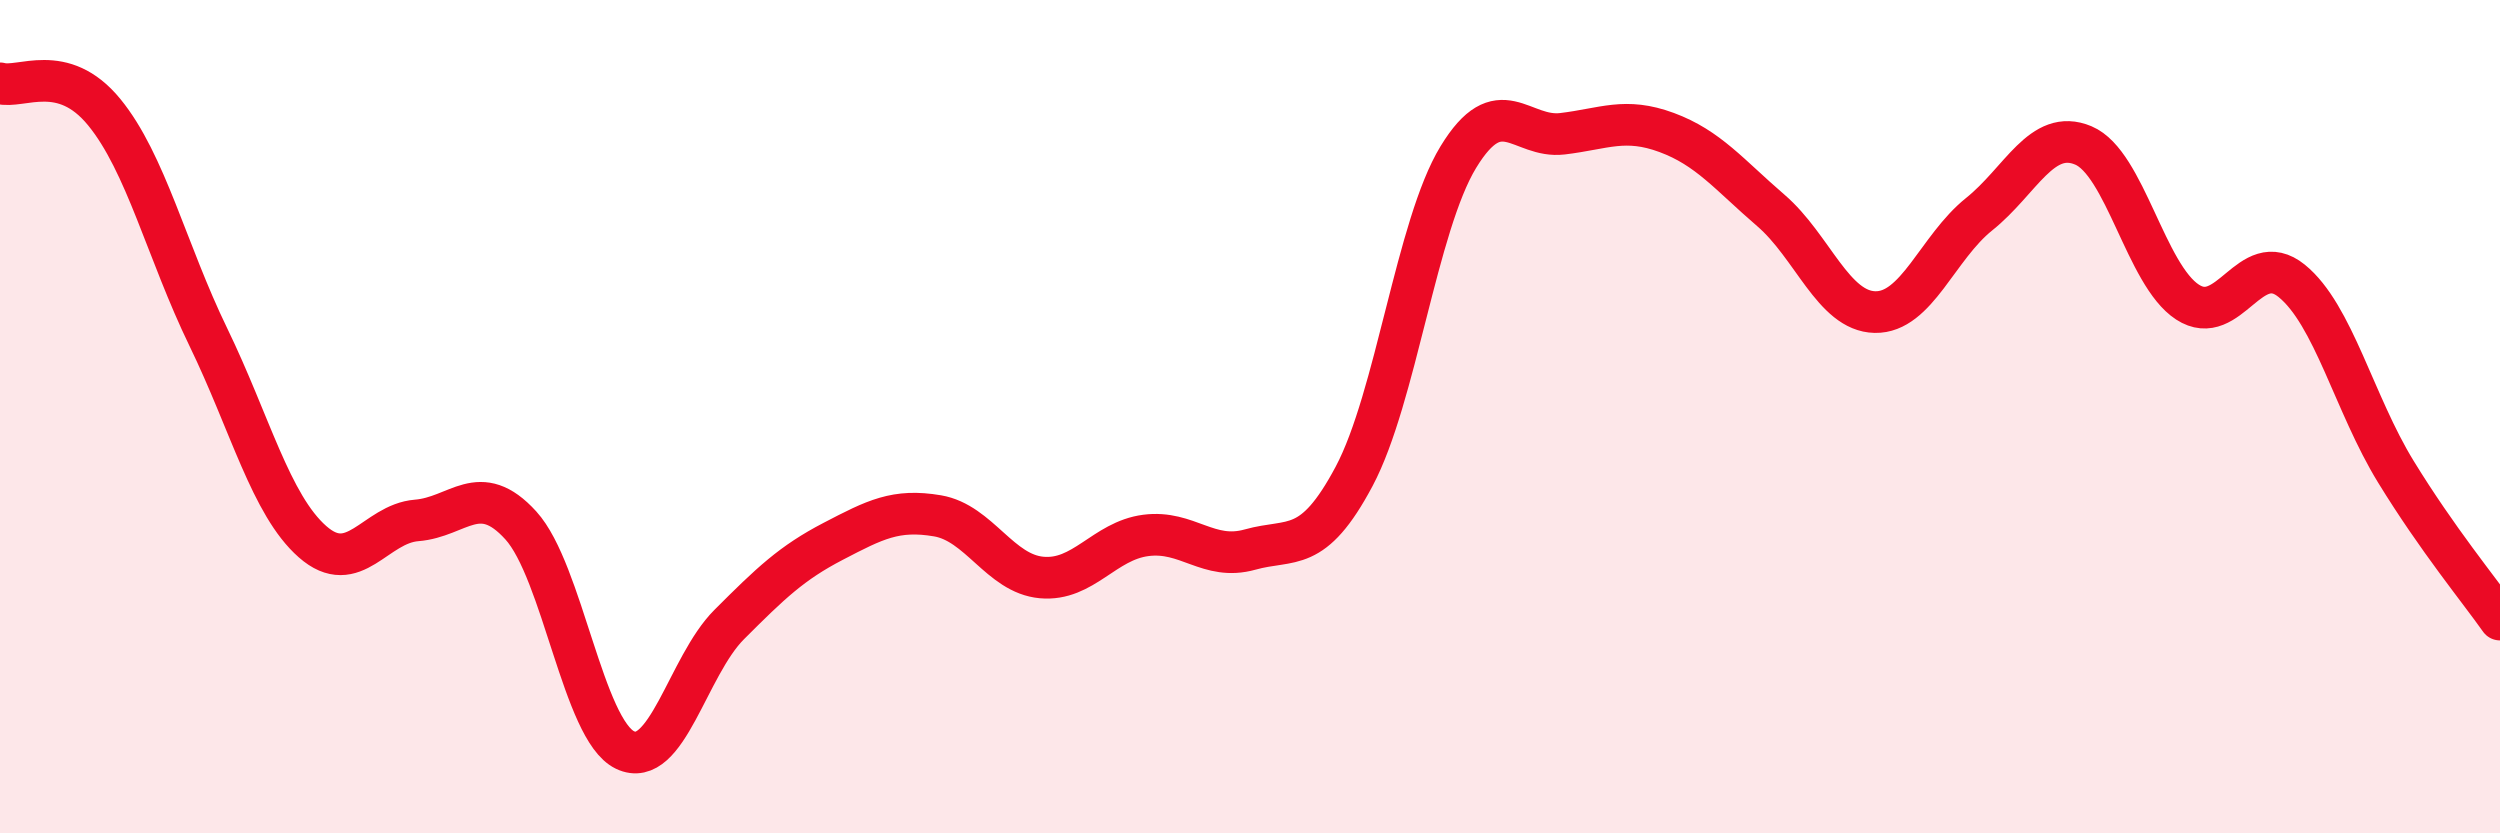
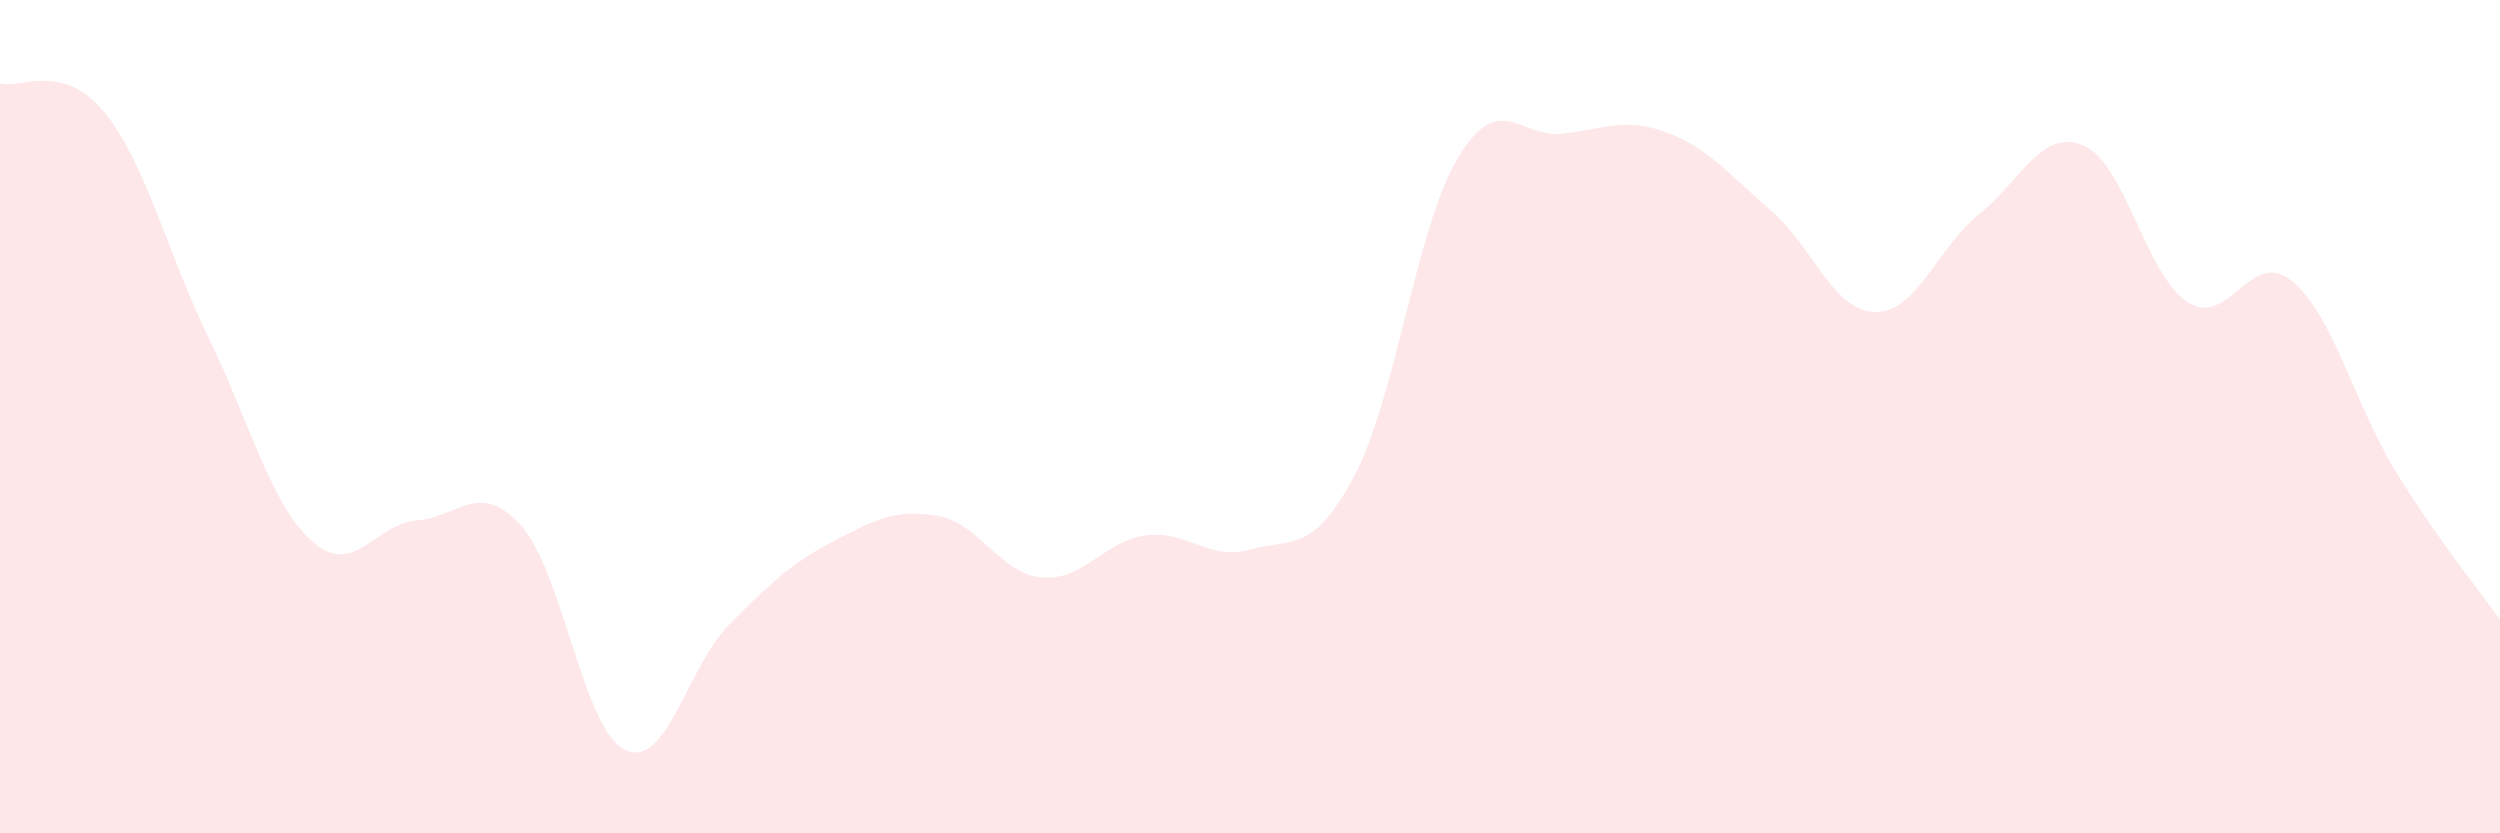
<svg xmlns="http://www.w3.org/2000/svg" width="60" height="20" viewBox="0 0 60 20">
  <path d="M 0,2 C 0.5,2.14 1.5,1.47 2.5,2.69 C 3.5,3.91 4,6.03 5,8.09 C 6,10.15 6.5,12.12 7.5,13 C 8.5,13.88 9,12.57 10,12.49 C 11,12.41 11.5,11.51 12.5,12.61 C 13.5,13.71 14,17.52 15,18 C 16,18.48 16.5,15.99 17.5,14.99 C 18.5,13.99 19,13.51 20,12.99 C 21,12.47 21.5,12.21 22.5,12.38 C 23.5,12.55 24,13.77 25,13.86 C 26,13.95 26.5,12.98 27.5,12.85 C 28.5,12.72 29,13.47 30,13.19 C 31,12.91 31.5,13.31 32.5,11.43 C 33.5,9.55 34,5.41 35,3.77 C 36,2.13 36.5,3.33 37.5,3.21 C 38.5,3.09 39,2.81 40,3.18 C 41,3.55 41.5,4.19 42.5,5.05 C 43.5,5.91 44,7.47 45,7.49 C 46,7.51 46.5,5.94 47.5,5.14 C 48.5,4.34 49,3.07 50,3.49 C 51,3.91 51.5,6.6 52.5,7.25 C 53.5,7.9 54,5.93 55,6.74 C 56,7.55 56.5,9.69 57.5,11.32 C 58.5,12.95 59.5,14.16 60,14.87L60 20L0 20Z" fill="#EB0A25" opacity="0.1" stroke-linecap="round" stroke-linejoin="round" />
-   <path d="M 0,2 C 0.5,2.14 1.5,1.47 2.5,2.69 C 3.5,3.91 4,6.03 5,8.09 C 6,10.15 6.5,12.12 7.5,13 C 8.5,13.88 9,12.57 10,12.49 C 11,12.41 11.5,11.51 12.5,12.61 C 13.5,13.71 14,17.52 15,18 C 16,18.48 16.5,15.99 17.5,14.99 C 18.5,13.99 19,13.51 20,12.99 C 21,12.47 21.5,12.21 22.5,12.38 C 23.5,12.55 24,13.77 25,13.86 C 26,13.95 26.5,12.98 27.5,12.85 C 28.5,12.72 29,13.47 30,13.19 C 31,12.91 31.5,13.31 32.5,11.43 C 33.5,9.55 34,5.41 35,3.77 C 36,2.13 36.5,3.33 37.5,3.21 C 38.5,3.09 39,2.81 40,3.18 C 41,3.55 41.5,4.19 42.5,5.05 C 43.5,5.91 44,7.47 45,7.49 C 46,7.51 46.5,5.94 47.5,5.14 C 48.5,4.34 49,3.07 50,3.49 C 51,3.91 51.5,6.6 52.5,7.25 C 53.5,7.9 54,5.93 55,6.74 C 56,7.55 56.5,9.69 57.5,11.32 C 58.5,12.95 59.5,14.16 60,14.87" stroke="#EB0A25" stroke-width="1" fill="none" stroke-linecap="round" stroke-linejoin="round" />
</svg>